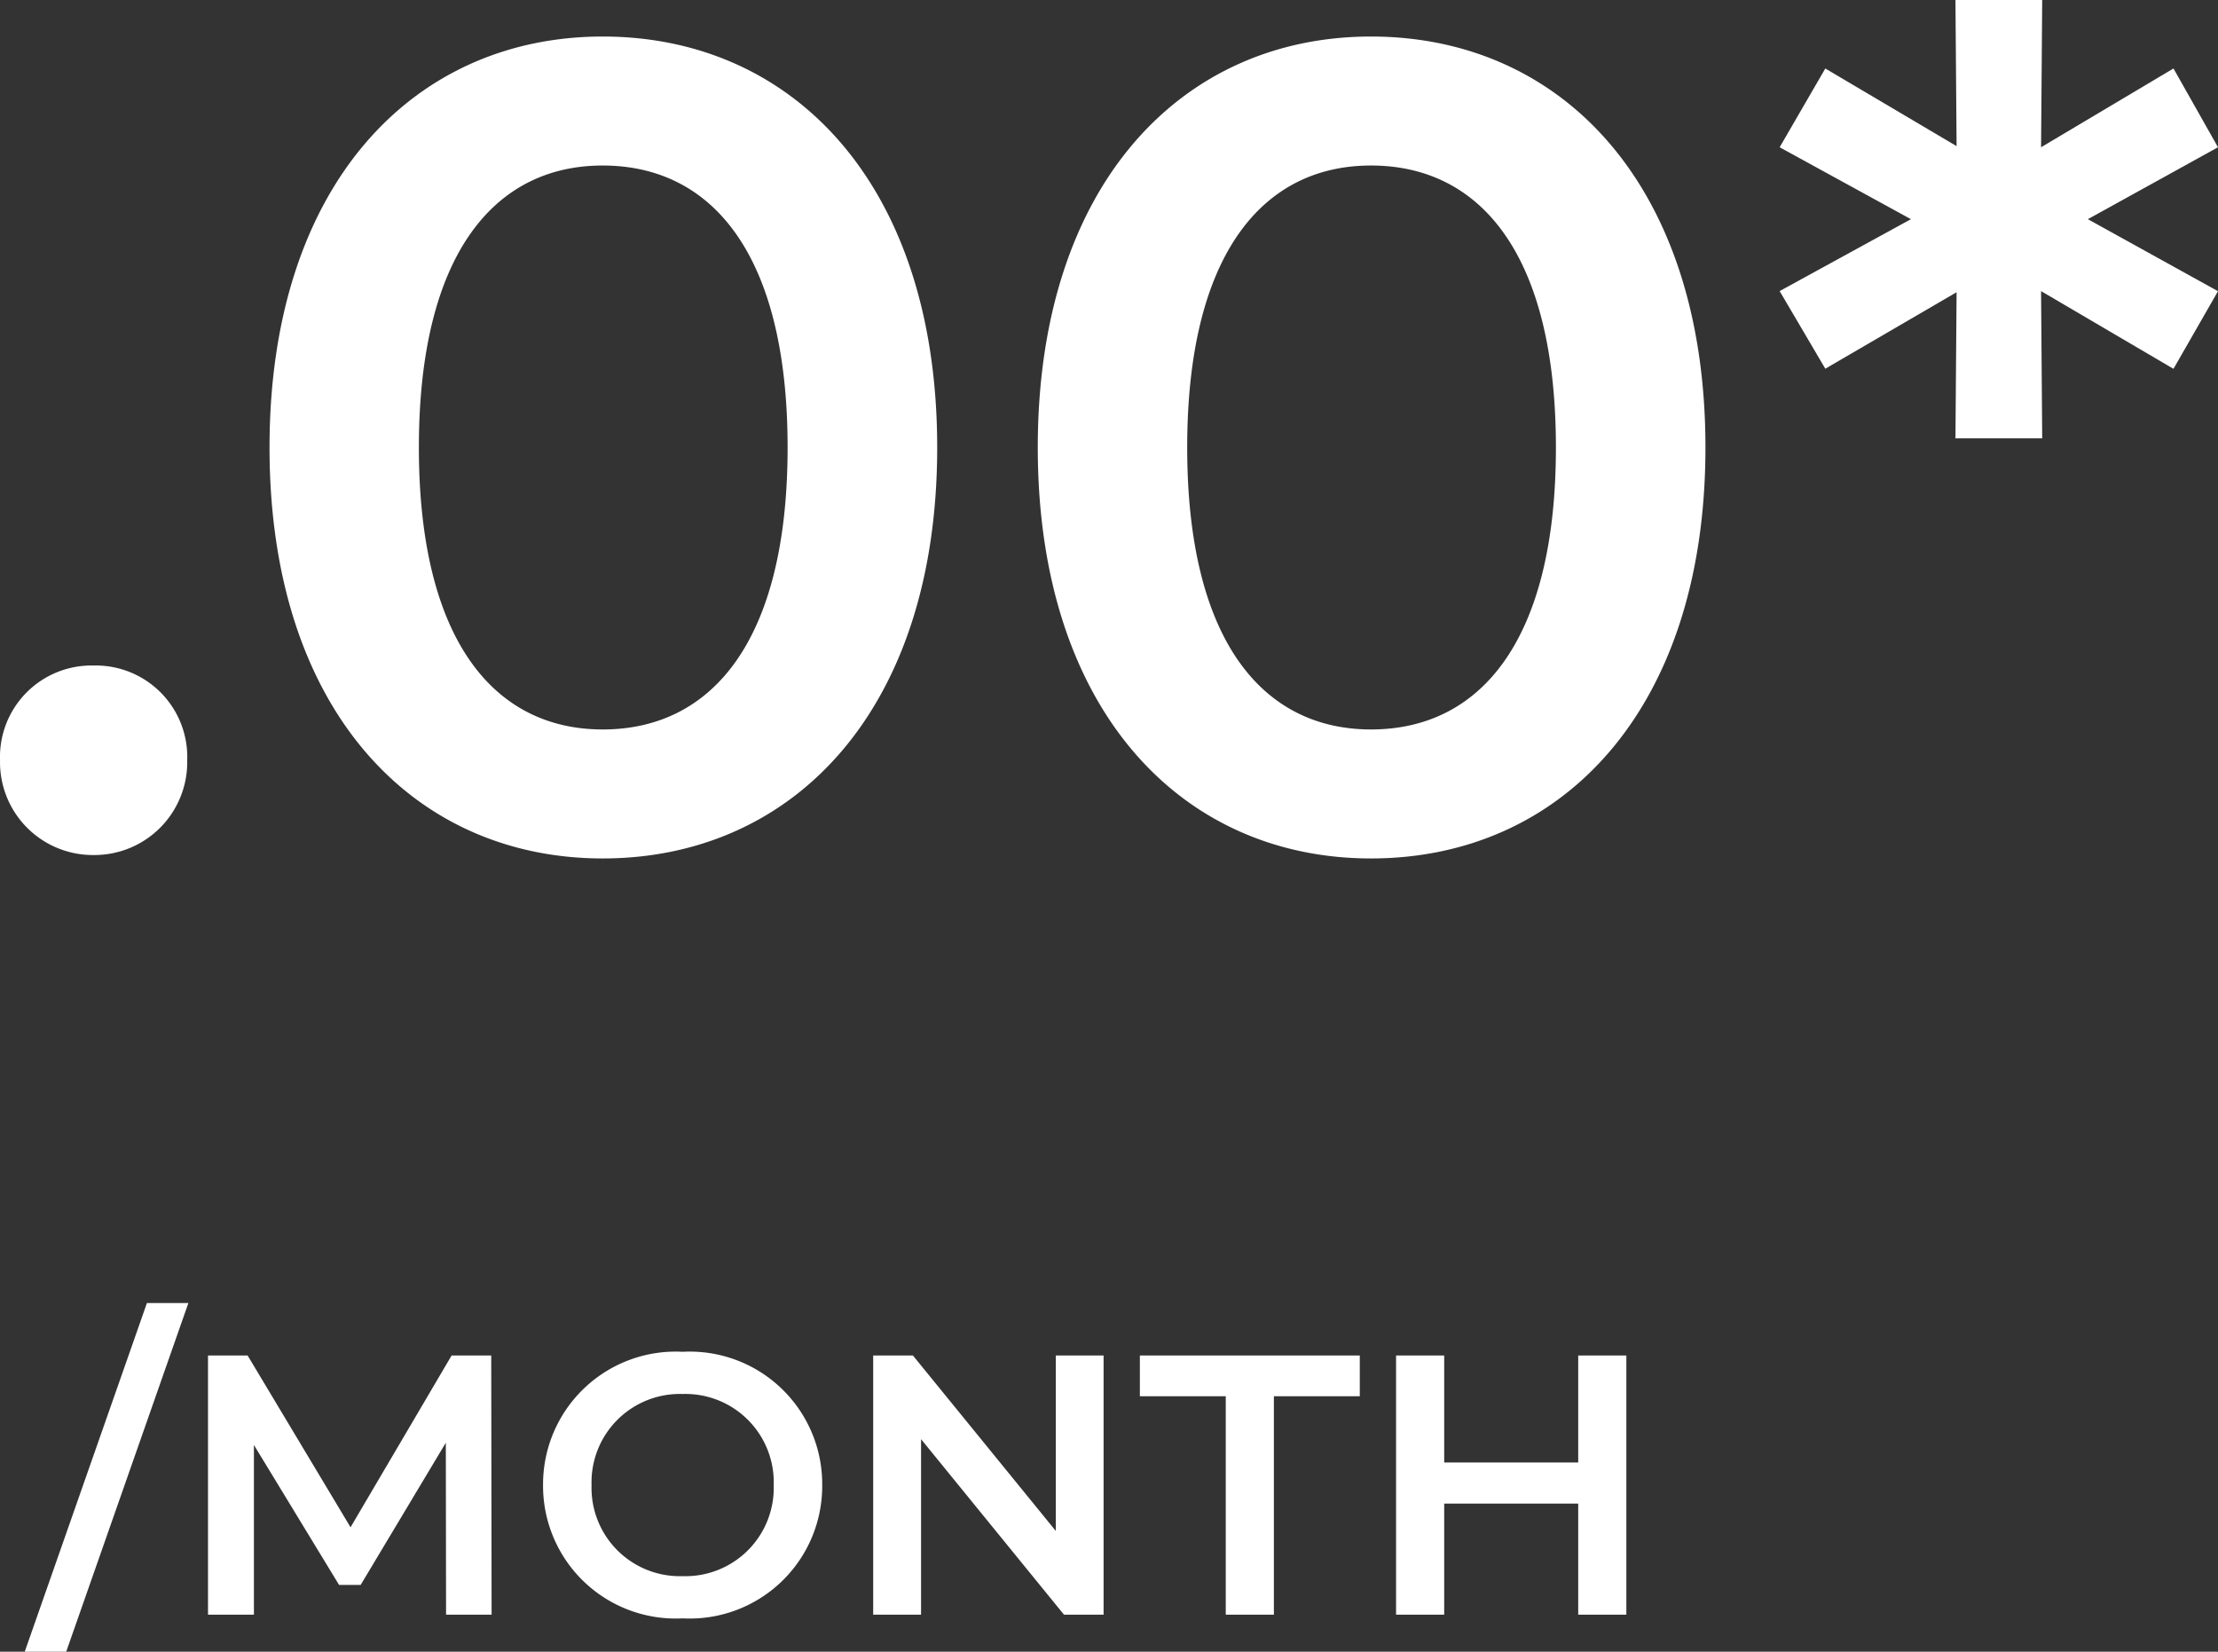
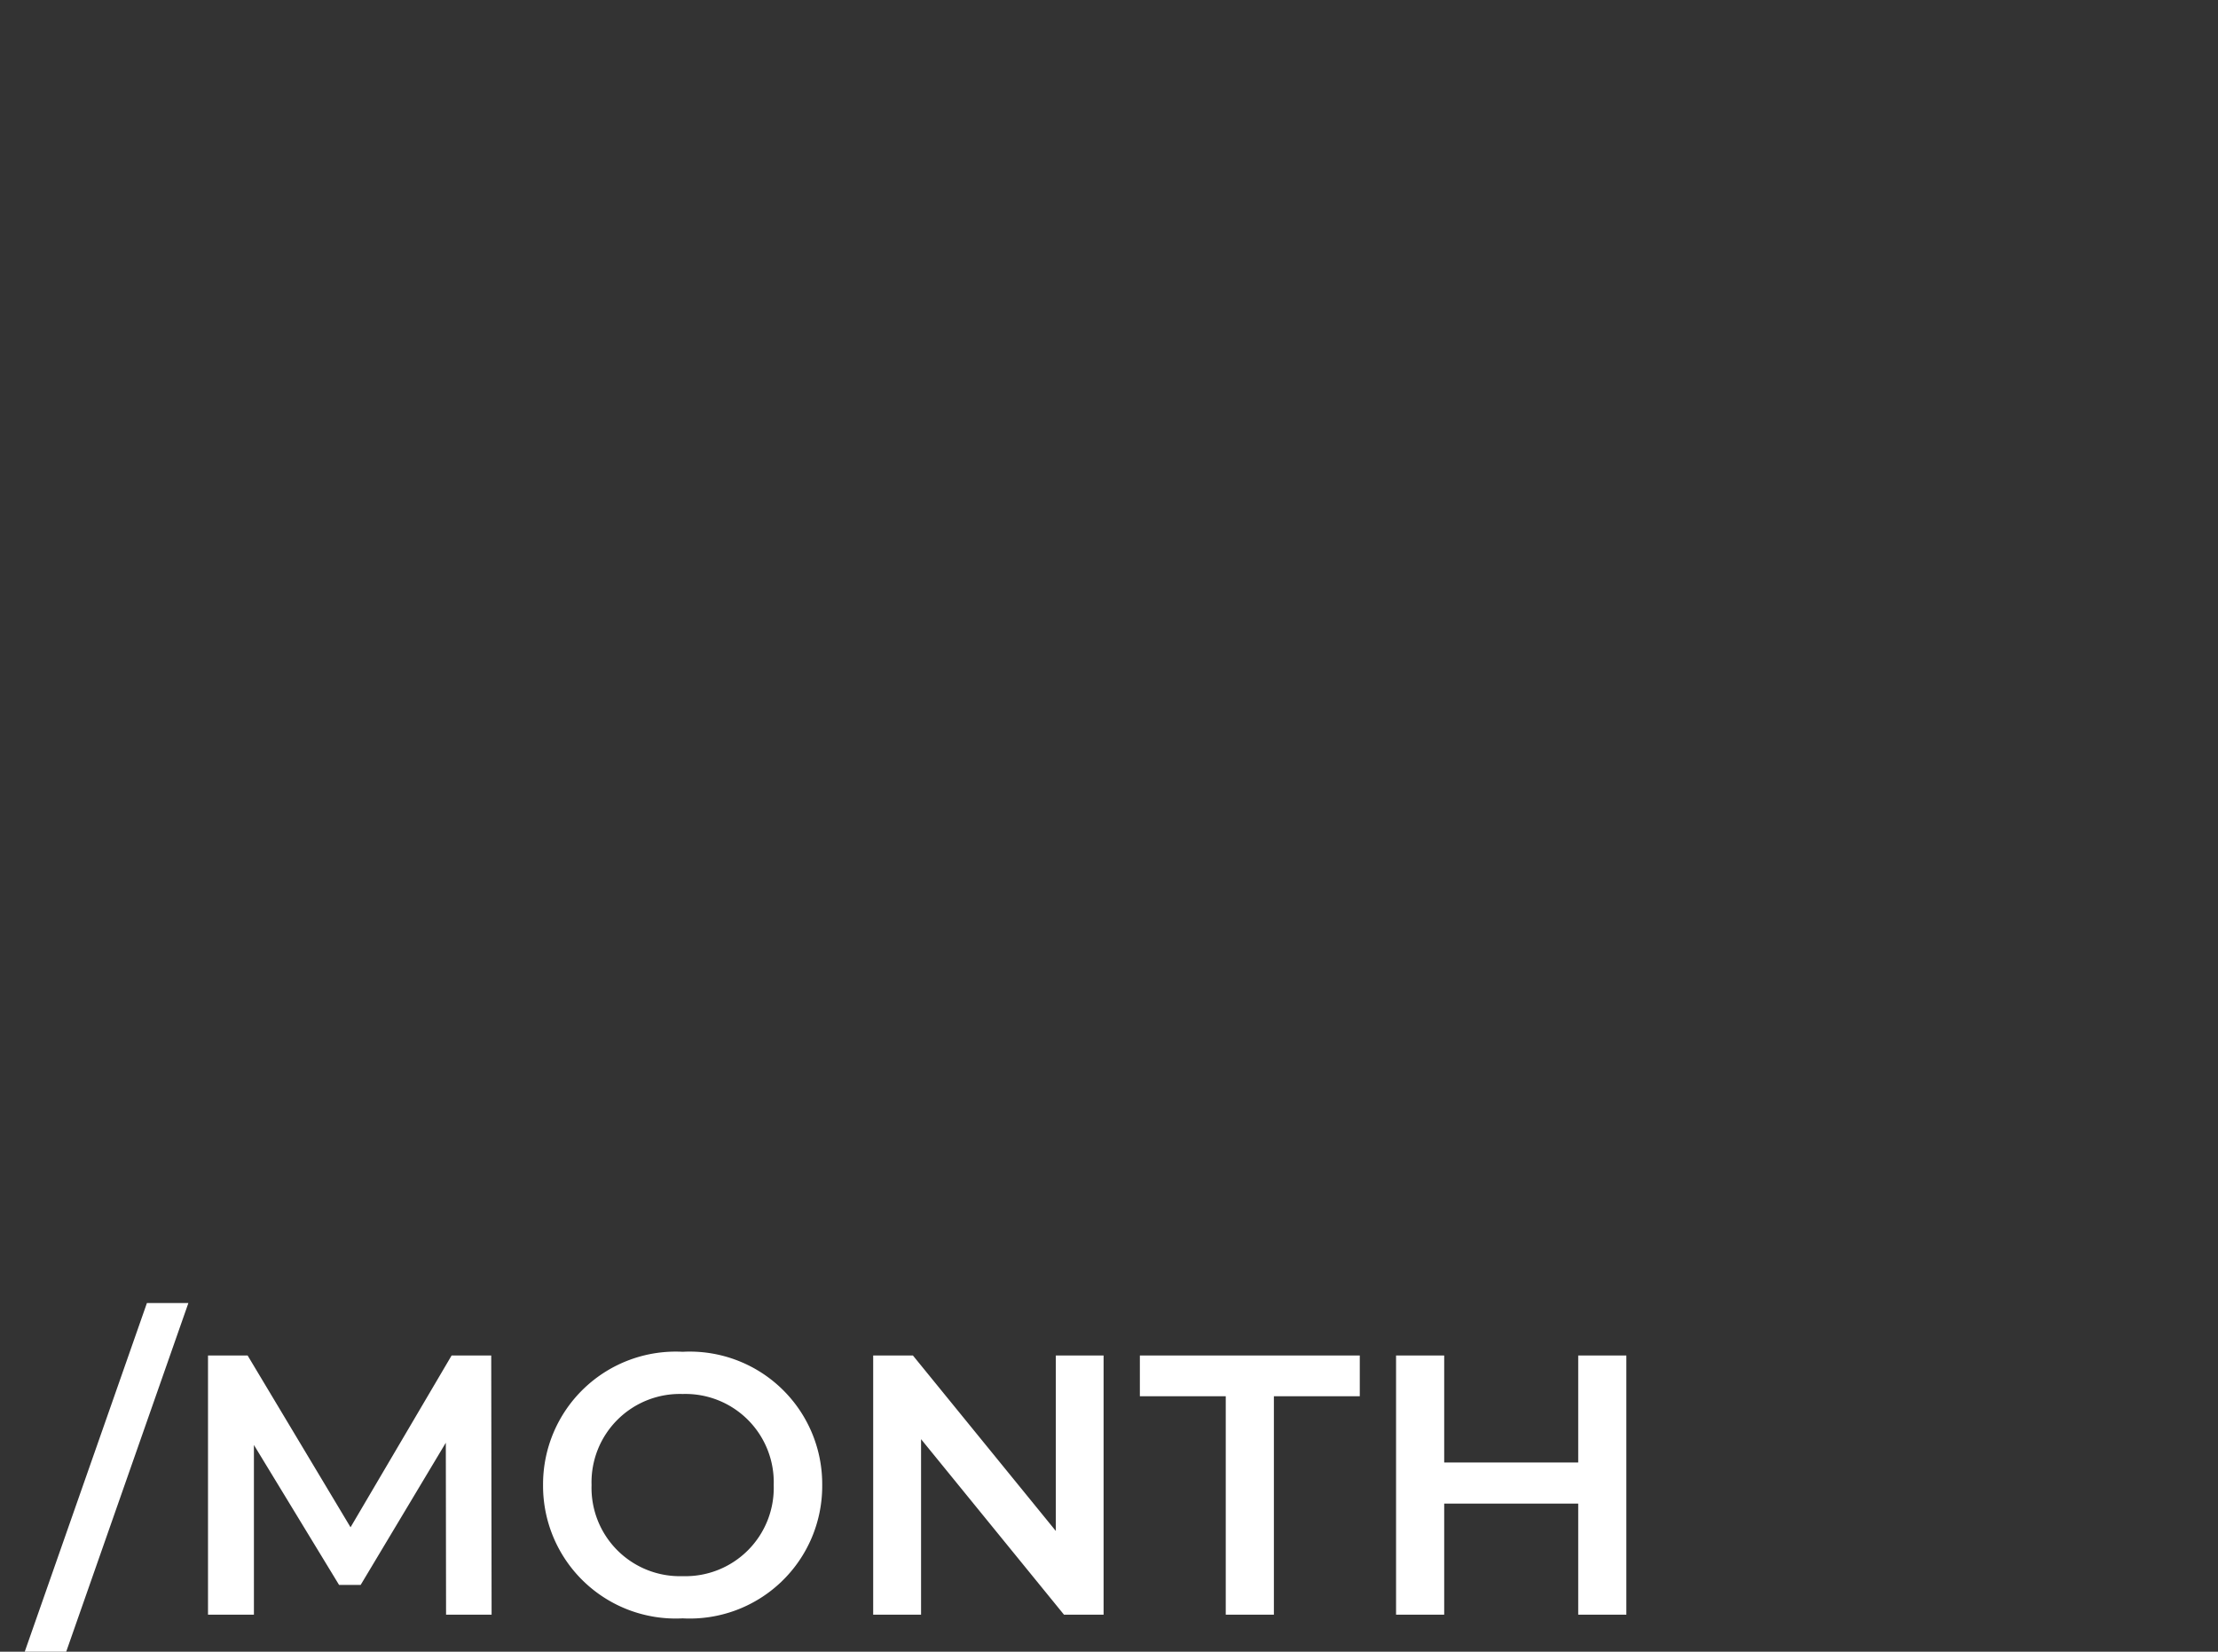
<svg xmlns="http://www.w3.org/2000/svg" width="71.891" height="53.534" viewBox="0 0 71.891 53.534">
  <rect x="0" y="0" width="71.891" height="53.534" fill="#333333" stroke="none" />
  <g id="Group_28918" data-name="Group 28918" transform="translate(-227.321 -27.036)">
-     <path id="Path_41607" data-name="Path 41607" d="M-32.467.259a3.009,3.009,0,0,0,3.034-3.071,2.965,2.965,0,0,0-3.034-3.071A2.965,2.965,0,0,0-35.5-2.812,3.009,3.009,0,0,0-32.467.259Zm16.5.111C-9.786.37-5.124-4.44-5.124-12.95S-9.786-26.27-15.965-26.27c-6.142,0-10.8,4.81-10.8,13.32S-22.107.37-15.965.37Zm0-4.181c-3.515,0-5.957-2.886-5.957-9.139s2.442-9.139,5.957-9.139c3.552,0,5.994,2.886,5.994,9.139S-12.413-3.811-15.965-3.811ZM8.936.37c6.179,0,10.841-4.81,10.841-13.32S15.115-26.27,8.936-26.27c-6.142,0-10.8,4.81-10.8,13.32S2.794.37,8.936.37Zm0-4.181c-3.515,0-5.957-2.886-5.957-9.139s2.442-9.139,5.957-9.139c3.552,0,5.994,2.886,5.994,9.139S12.488-3.811,8.936-3.811Zm27.454-18.87-1.443-2.553-4.292,2.553.037-4.773H27.88l.037,4.736-4.255-2.516-1.48,2.553,4.255,2.331-4.255,2.331,1.48,2.516,4.255-2.479-.037,4.736h2.812l-.037-4.773L34.947-15.5l1.443-2.516L32.172-20.35Z" transform="translate(262.822 54.49)" fill="#fff" />
    <path id="Path_41608" data-name="Path 41608" d="M-26.7,1.2h1.344l3.96-11.3H-22.74ZM-11.568,0l-.012-8.4h-1.284L-16.14-2.832-19.476-8.4H-20.76V0h1.488V-5.5l2.76,4.536h.7l2.76-4.608L-13.044,0Zm6.192.12A4.294,4.294,0,0,0-.852-4.2,4.294,4.294,0,0,0-5.376-8.52,4.3,4.3,0,0,0-9.9-4.2,4.3,4.3,0,0,0-5.376.12Zm0-1.368A2.863,2.863,0,0,1-8.328-4.2,2.863,2.863,0,0,1-5.376-7.152,2.863,2.863,0,0,1-2.424-4.2,2.863,2.863,0,0,1-5.376-1.248ZM6.72-8.4v5.688L2.088-8.4H.8V0H2.352V-5.688L6.984,0H8.268V-8.4ZM12.228,0h1.56V-7.08h2.784V-8.4H9.444v1.32h2.784ZM23.652-8.4v3.468H19.308V-8.4h-1.56V0h1.56V-3.6h4.344V0h1.56V-8.4Z" transform="translate(254.823 79.37)" fill="#fff" />
  </g>
</svg>